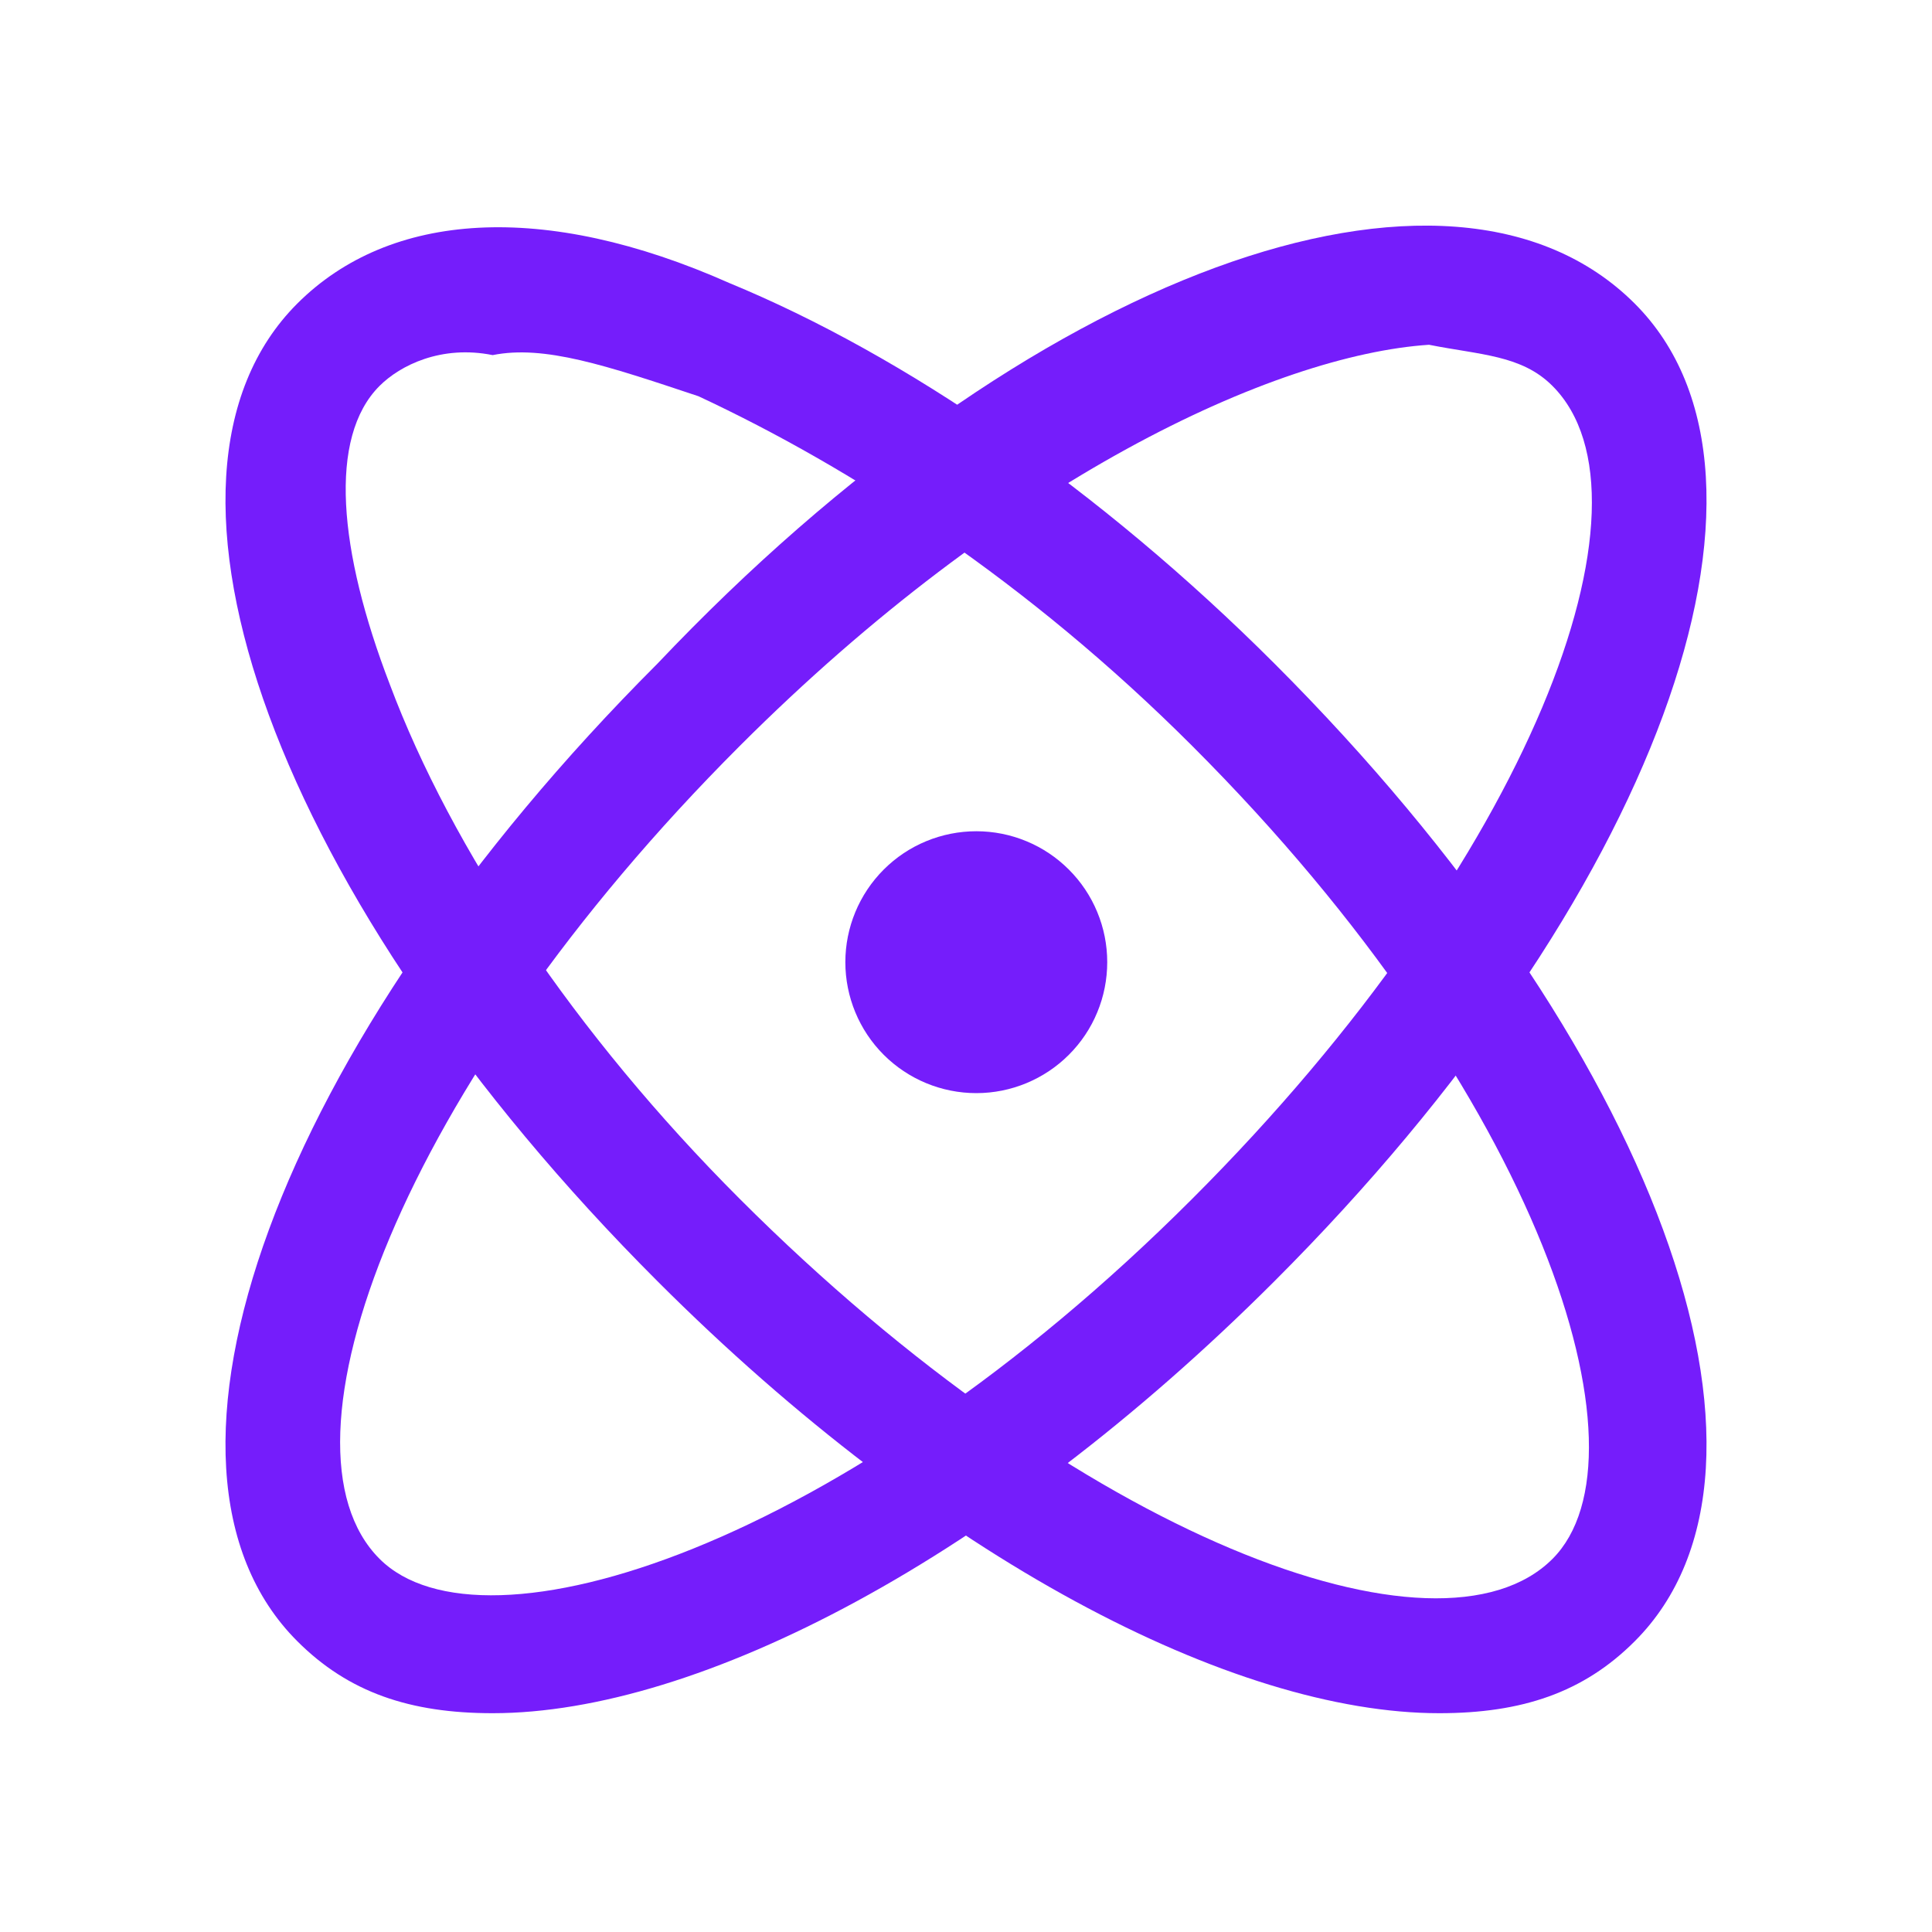
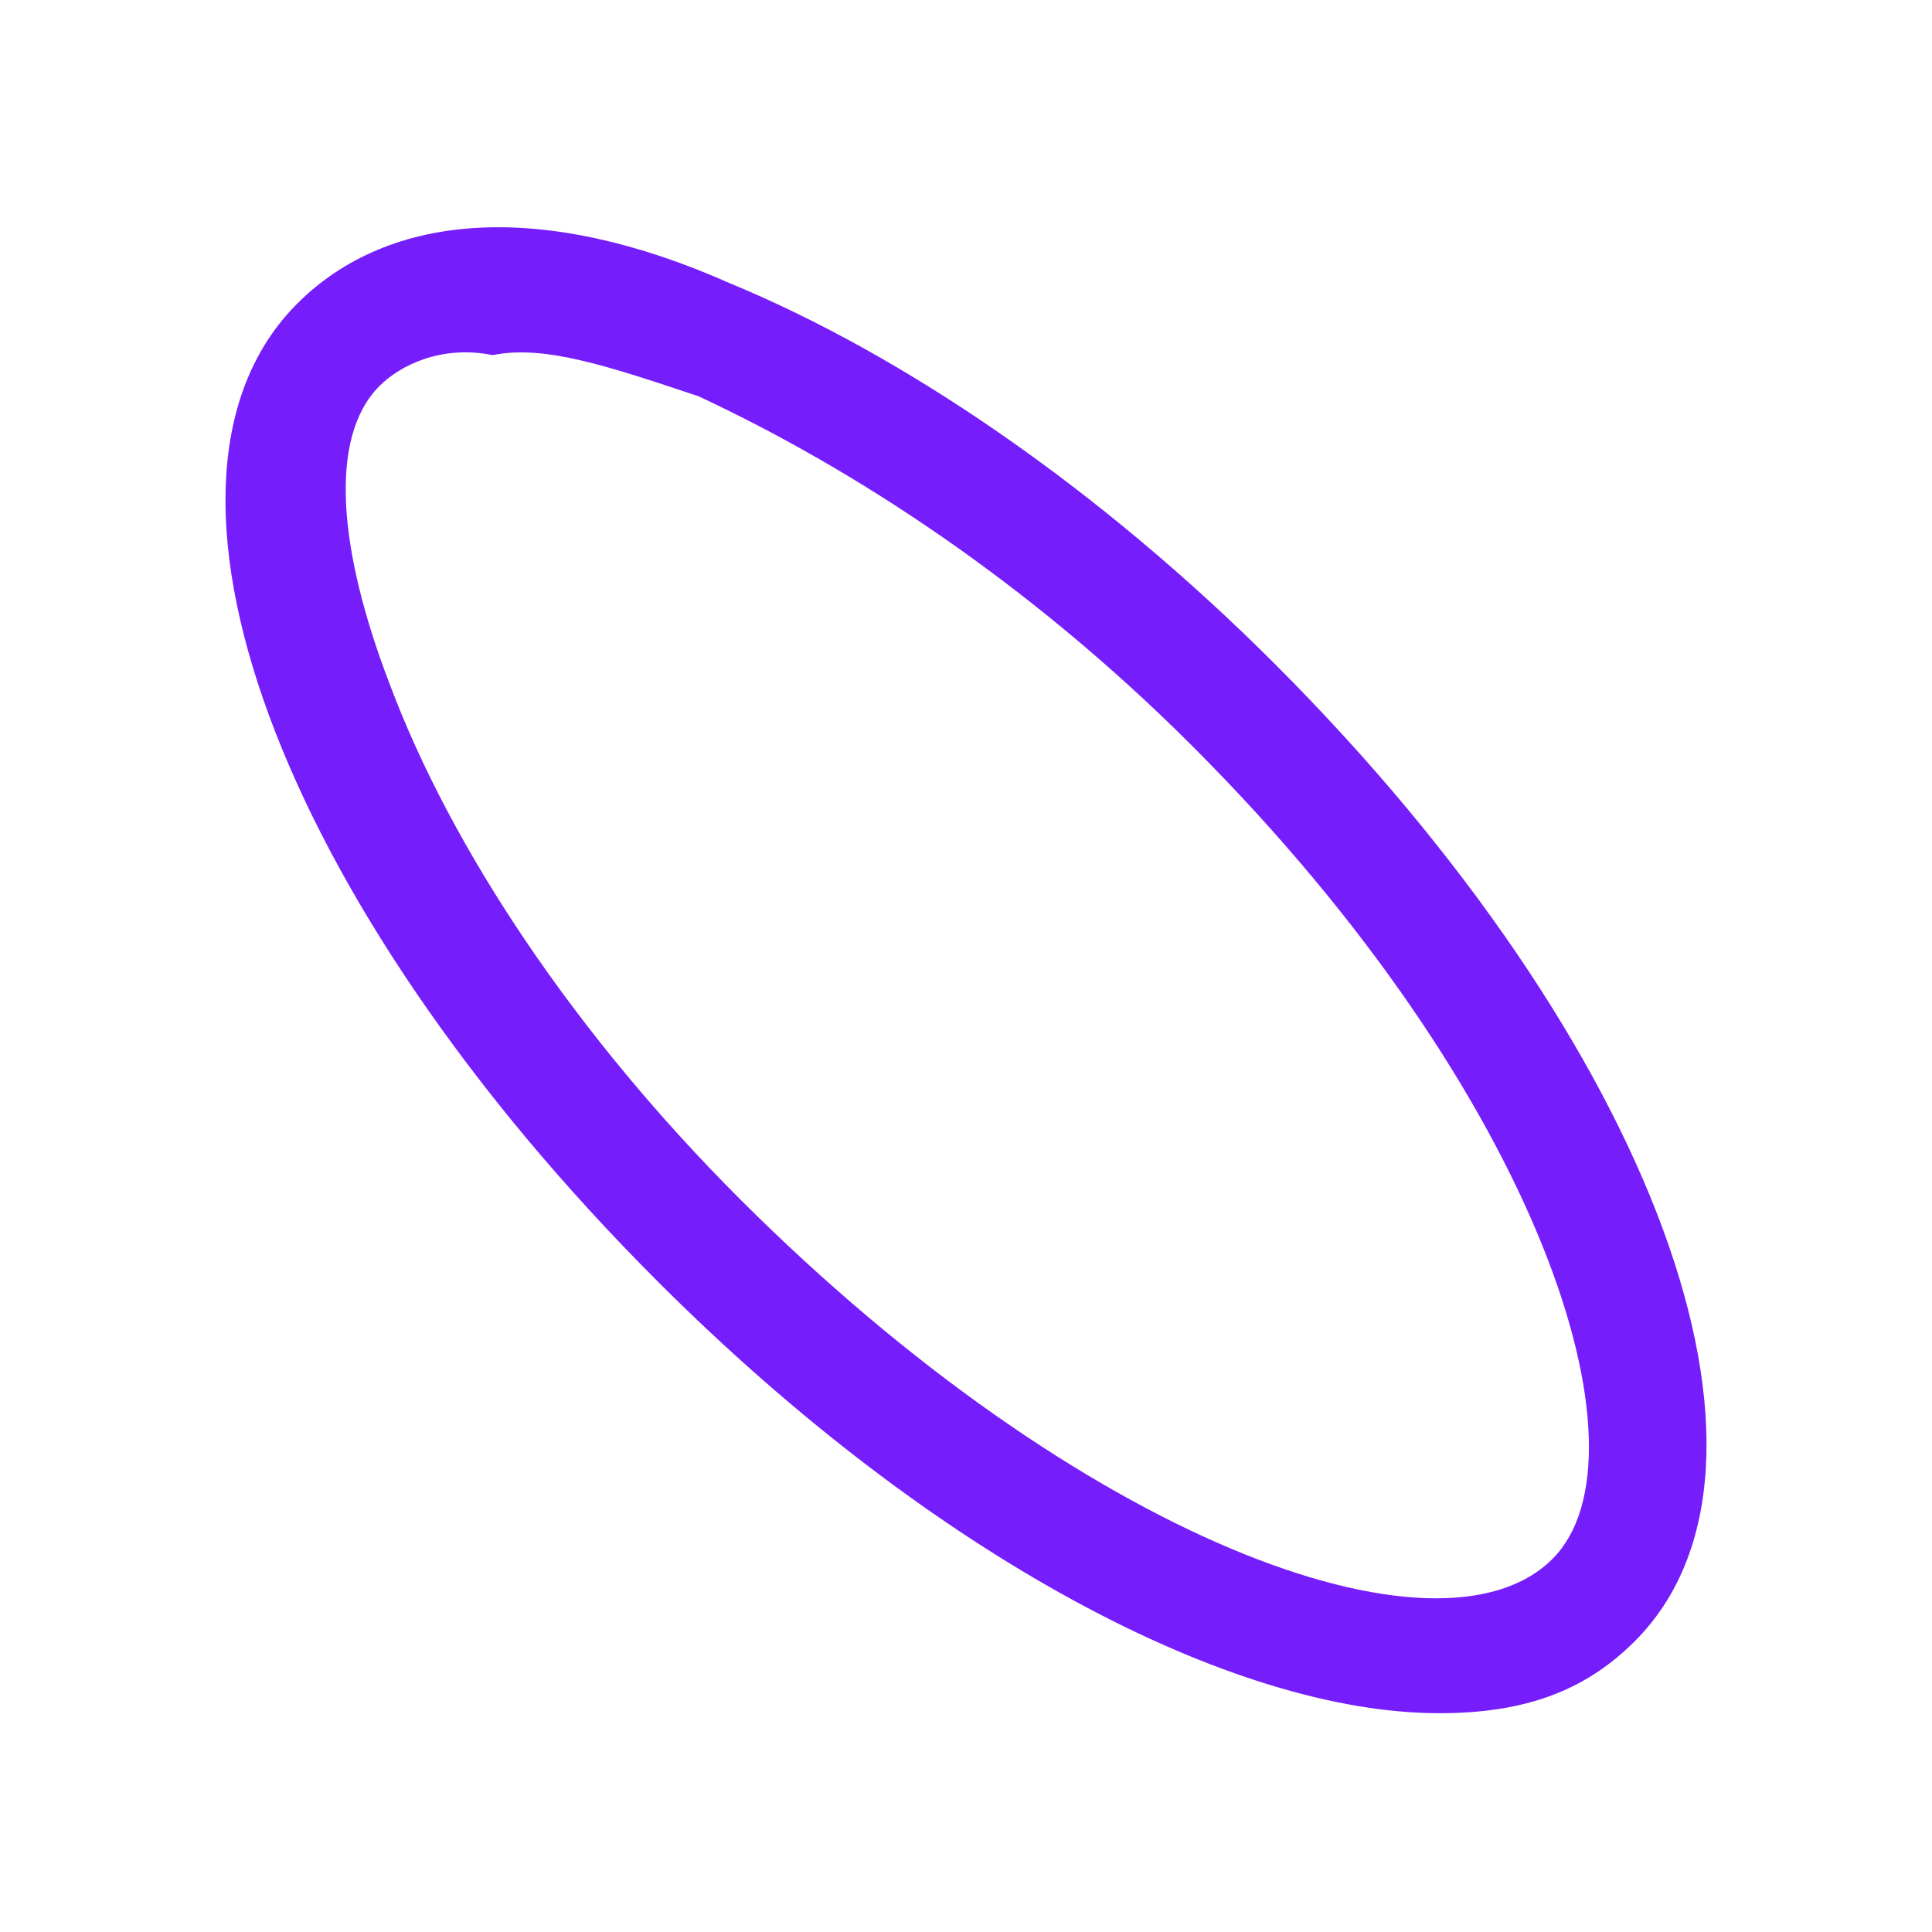
<svg xmlns="http://www.w3.org/2000/svg" width="20" height="20" viewBox="0 0 20 20" fill="none">
-   <path d="M9.148 9.002C8.894 9.256 8.751 9.601 8.751 9.96C8.751 10.32 8.894 10.665 9.148 10.919C9.402 11.173 9.747 11.316 10.107 11.316C10.466 11.316 10.811 11.173 11.065 10.919C11.191 10.793 11.291 10.644 11.359 10.479C11.427 10.315 11.462 10.138 11.462 9.96C11.462 9.782 11.427 9.606 11.359 9.442C11.291 9.277 11.191 9.128 11.065 9.002C10.939 8.876 10.79 8.776 10.625 8.708C10.461 8.64 10.285 8.605 10.107 8.605C9.929 8.605 9.752 8.64 9.588 8.708C9.423 8.776 9.274 8.876 9.148 9.002Z" fill="#751DFB" />
  <path d="M14.899 17.735C12.769 17.735 9.68 16.138 6.805 13.262C2.864 9.321 1.266 4.954 3.077 3.143C4.035 2.185 5.633 2.078 7.55 2.93C9.361 3.676 11.385 5.061 13.195 6.871C17.136 10.812 18.734 15.179 16.923 16.99C16.391 17.523 15.752 17.735 14.899 17.735ZM5.1 3.676C4.568 3.569 4.142 3.782 3.929 3.995C3.396 4.528 3.503 5.7 4.035 7.084C4.674 8.789 5.953 10.706 7.657 12.41C11.172 15.925 14.899 17.309 16.071 16.138C17.136 15.073 15.965 11.345 12.343 7.723C10.639 6.019 8.828 4.848 7.231 4.102C6.272 3.782 5.633 3.569 5.1 3.676Z" fill="#751DFB" />
-   <path d="M5.1 17.735C4.248 17.735 3.609 17.522 3.077 16.989C1.266 15.179 2.864 10.812 6.805 6.871C10.639 2.823 15.006 1.226 16.923 3.143C18.734 4.954 17.136 9.321 13.195 13.261C10.319 16.137 7.231 17.735 5.1 17.735ZM14.793 3.569C13.195 3.675 10.426 4.954 7.657 7.723C4.142 11.238 2.757 14.966 3.929 16.137C4.994 17.202 8.722 16.031 12.343 12.409C15.858 8.895 17.243 5.167 16.071 3.995C15.752 3.675 15.326 3.675 14.793 3.569Z" fill="#751DFB" />
</svg>